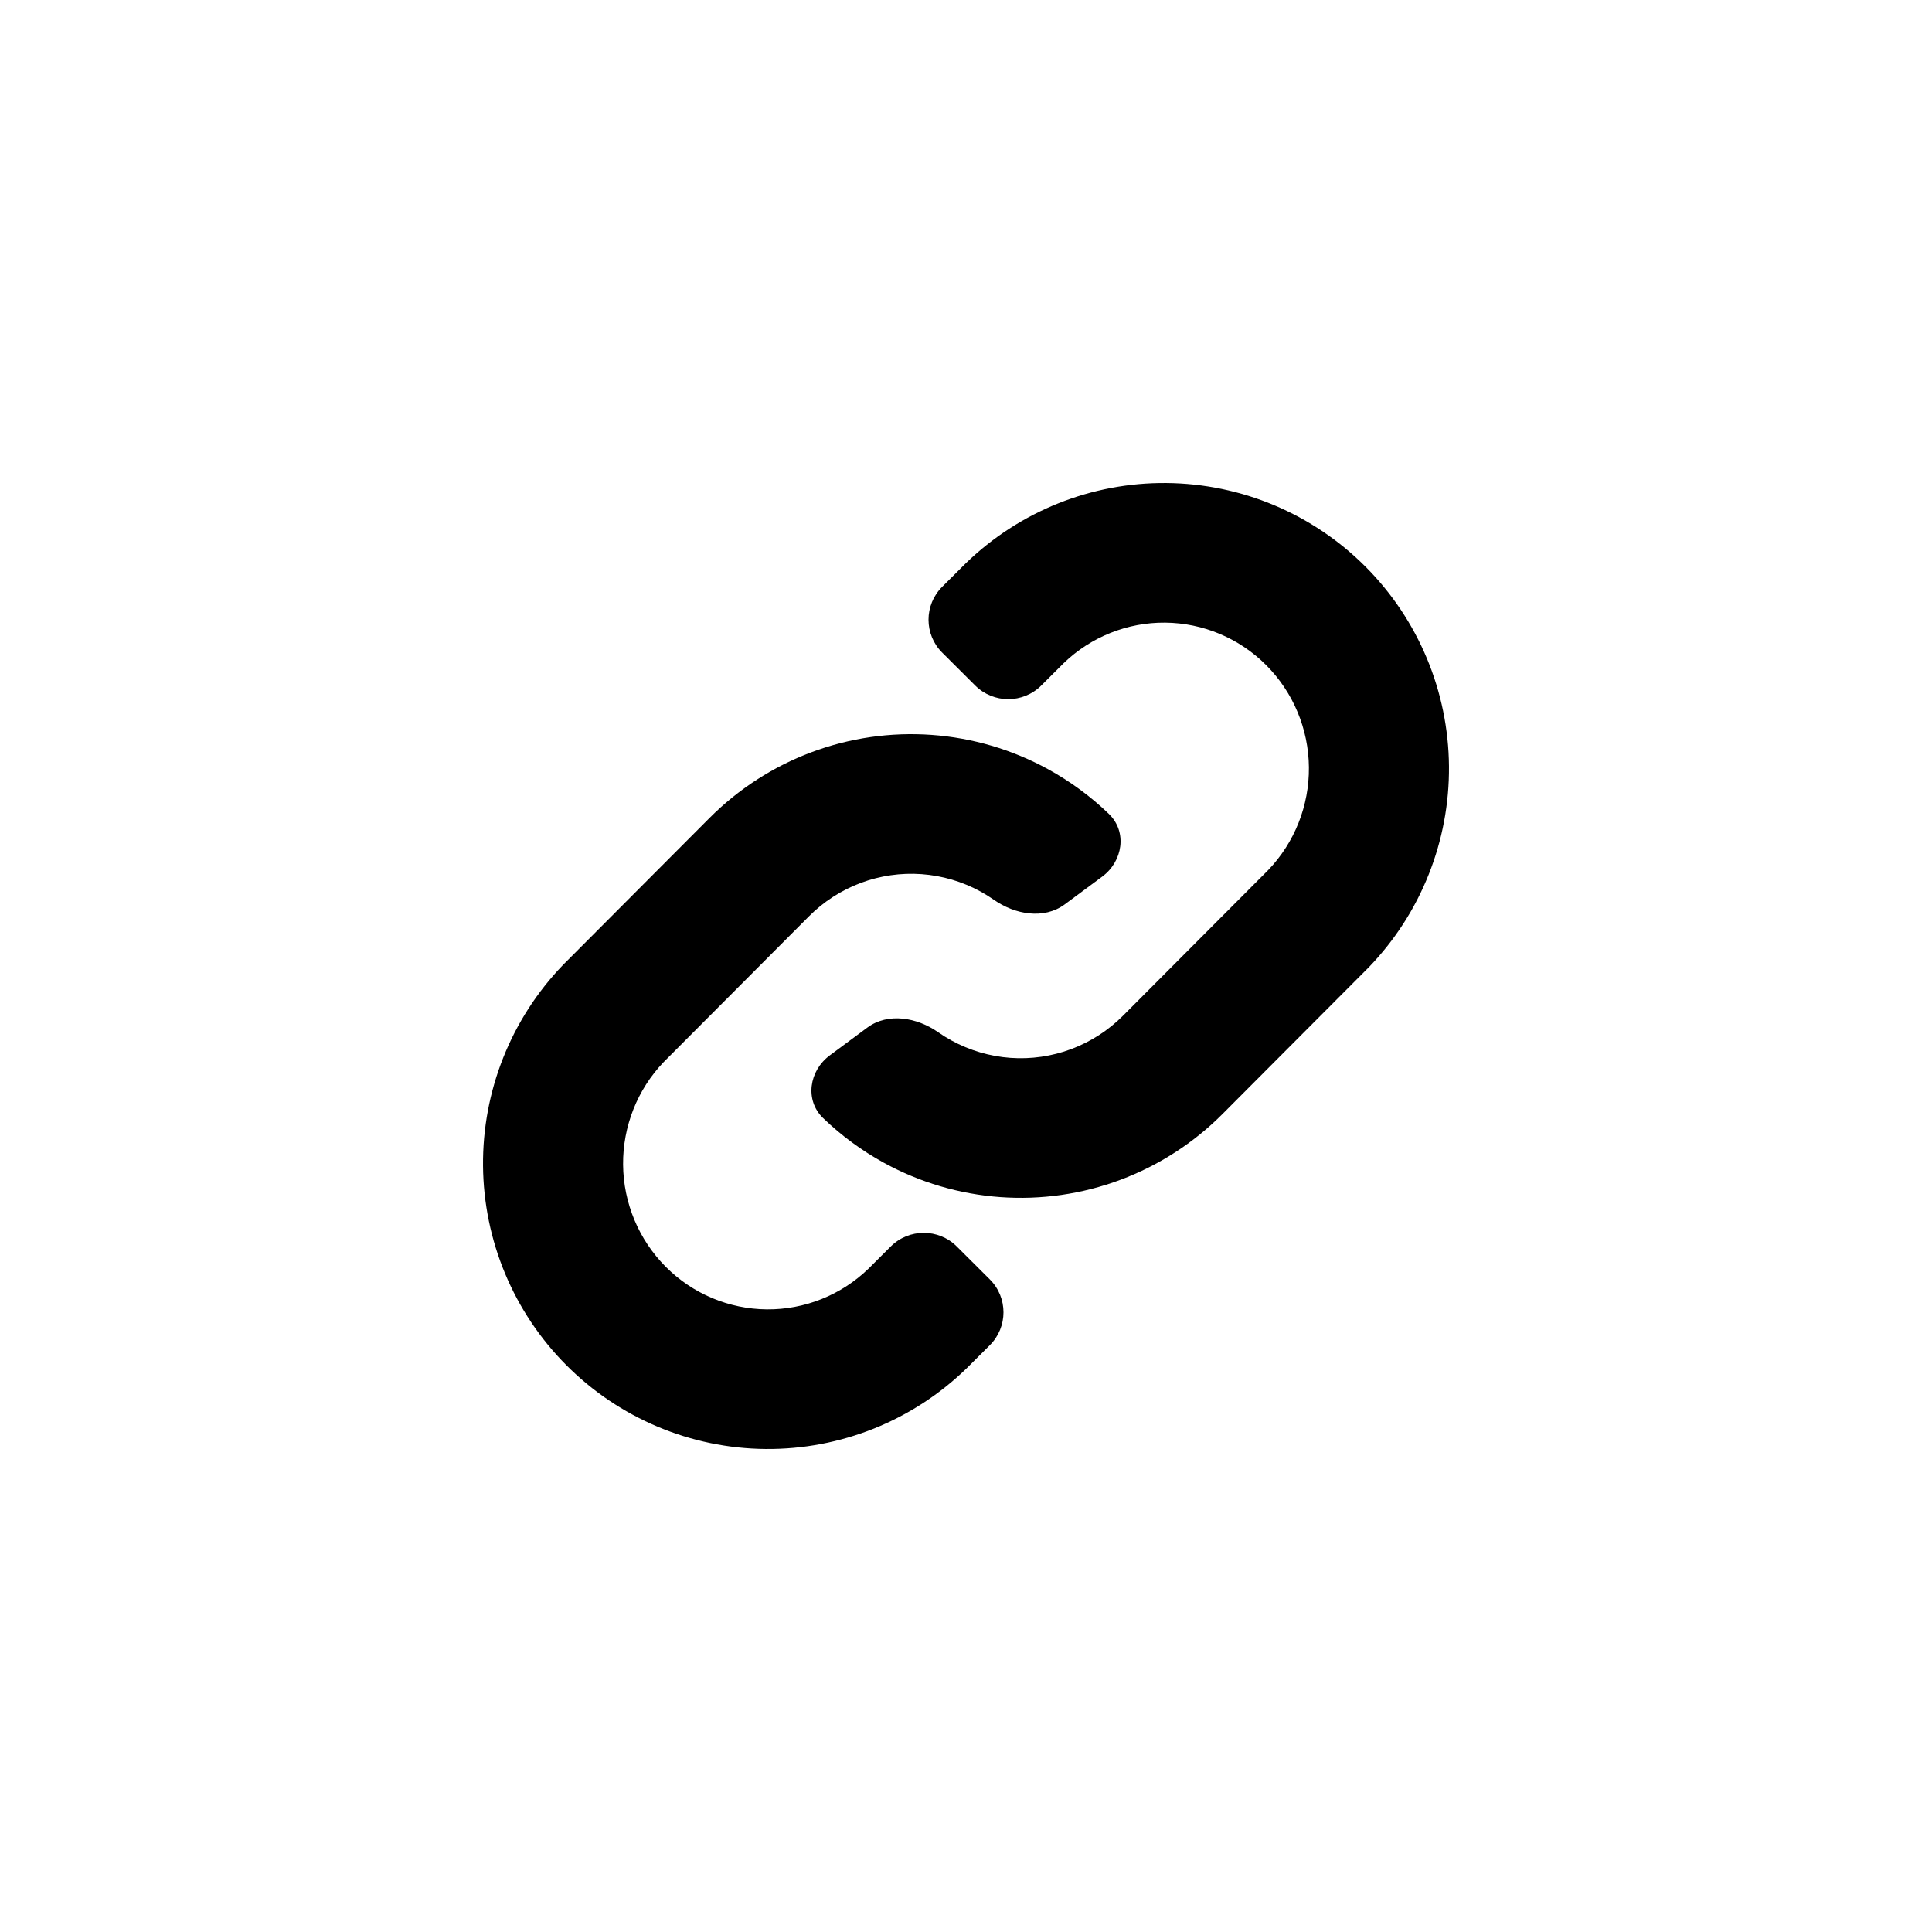
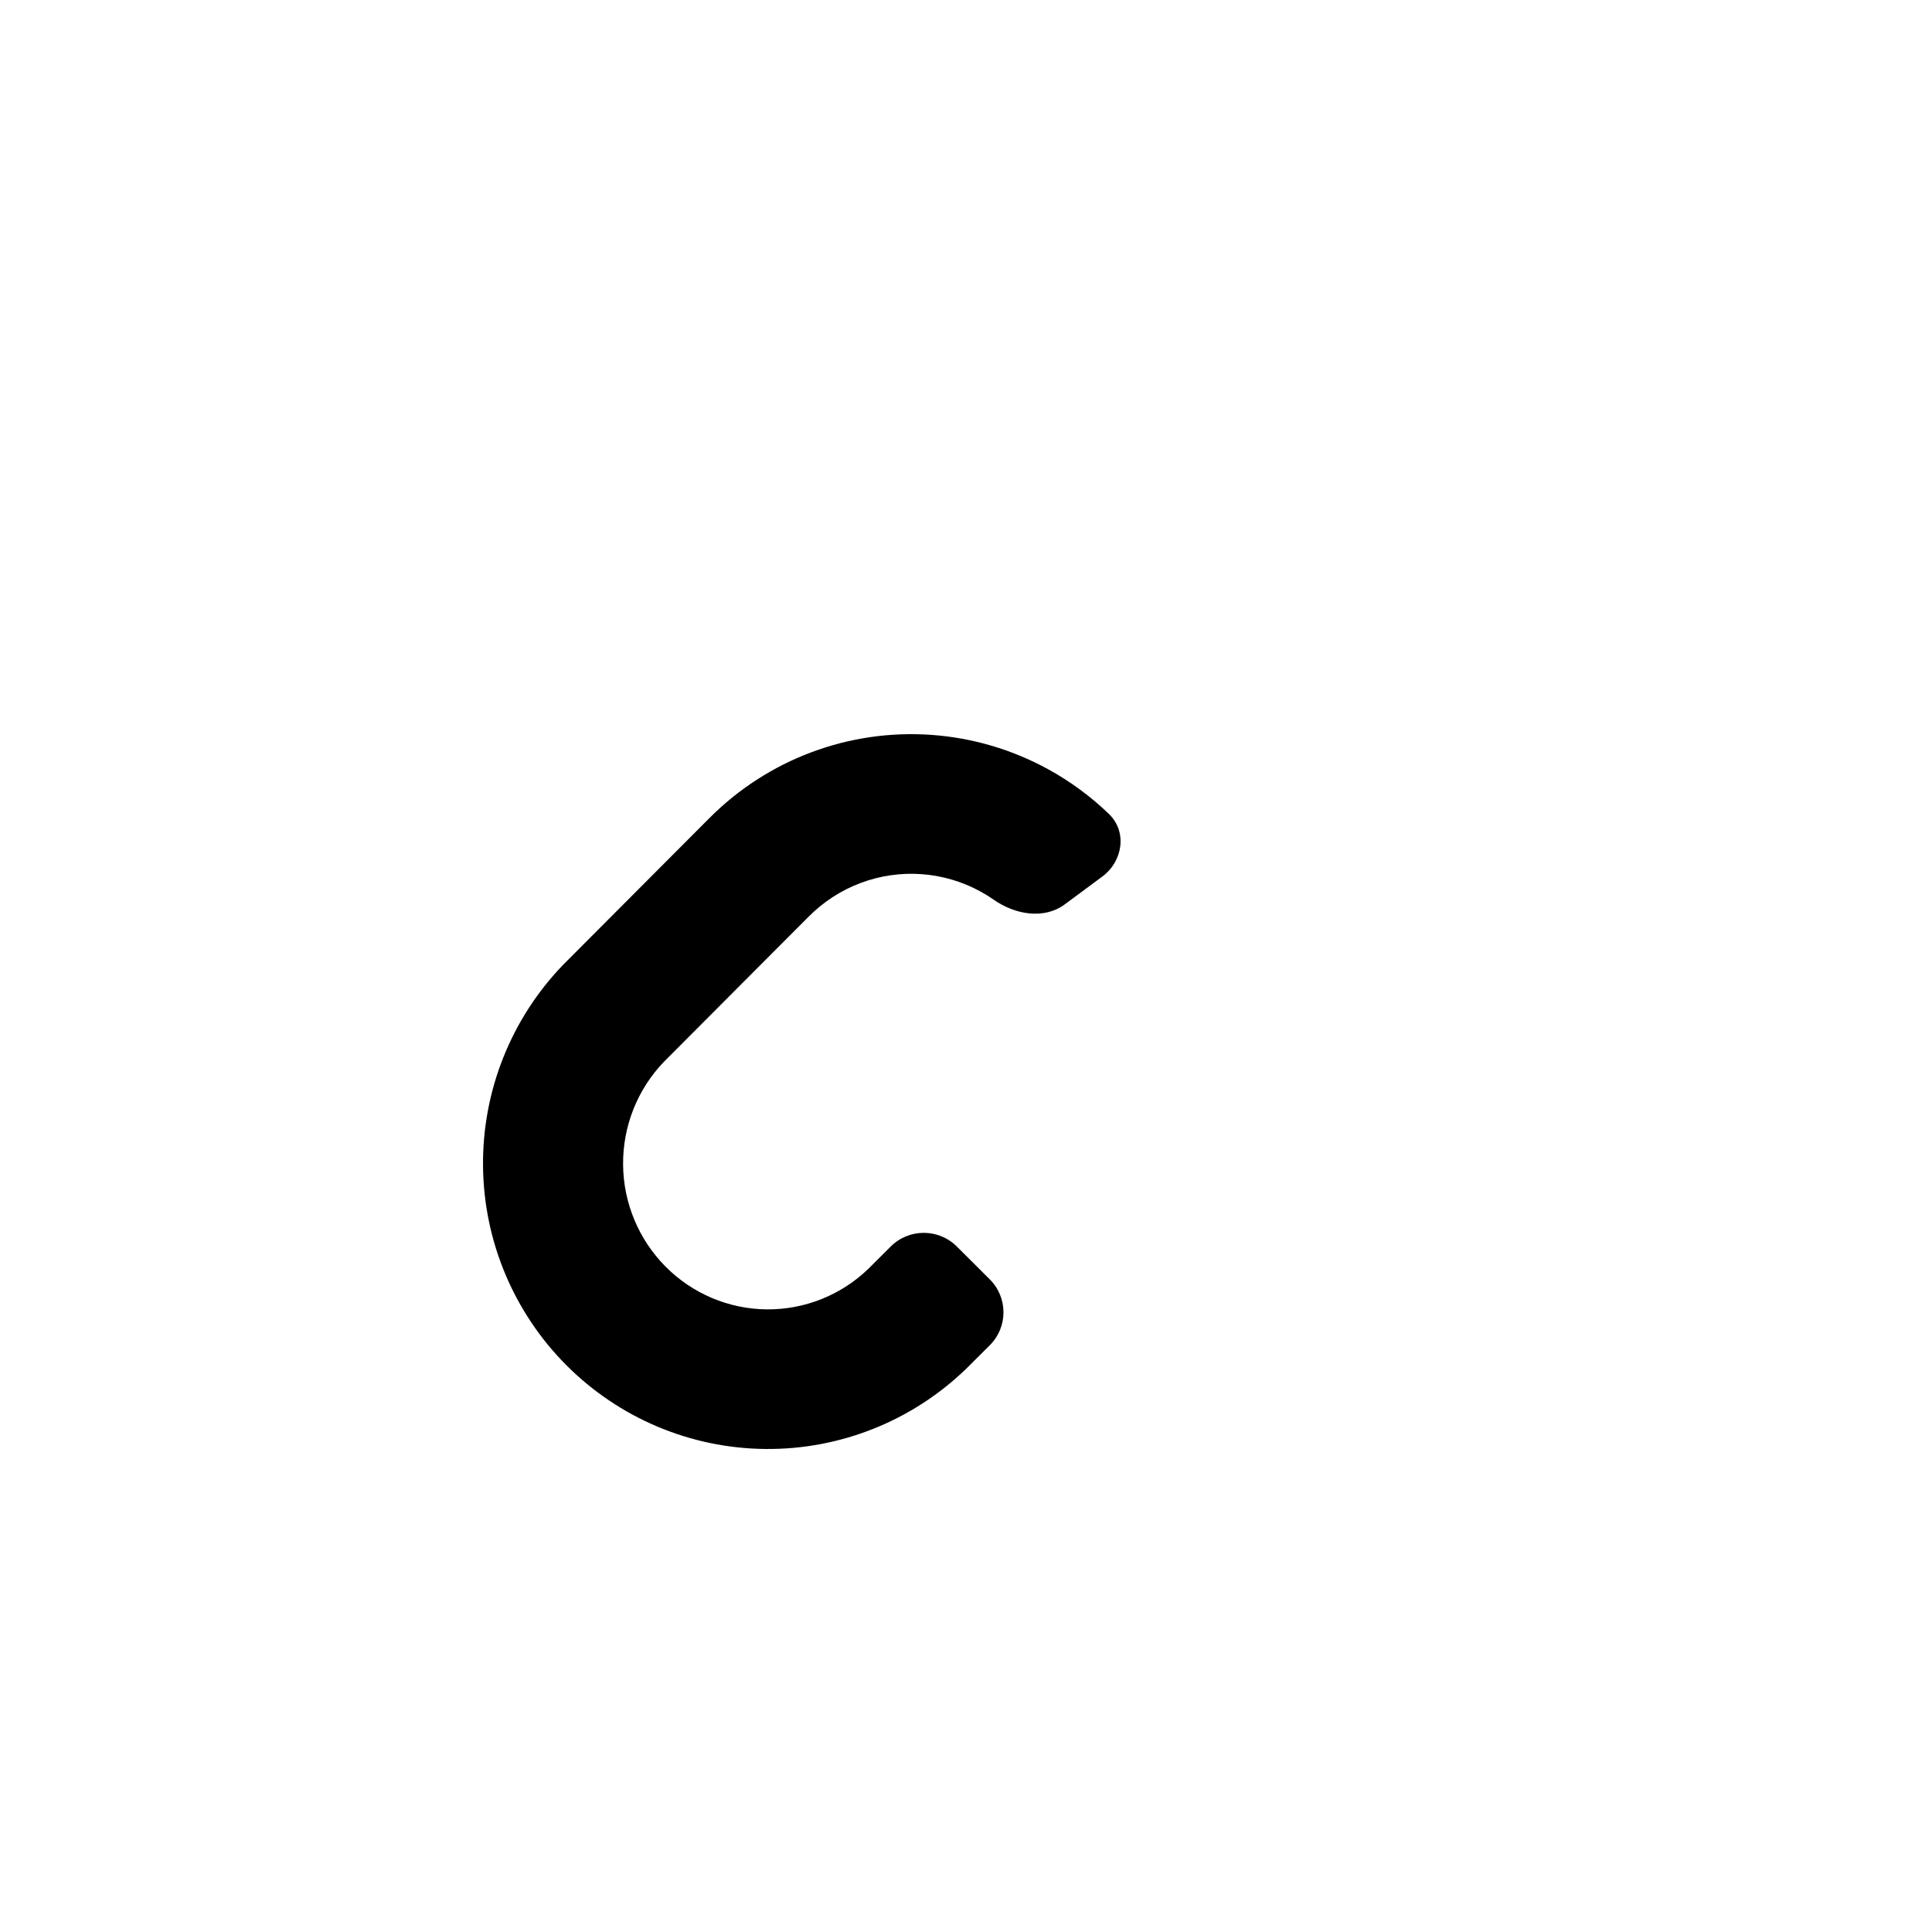
<svg xmlns="http://www.w3.org/2000/svg" width="100" height="100" viewBox="0 0 100 100" fill="none">
-   <path d="M60.373 25.001C56.496 24.967 52.766 26.463 49.985 29.159L49.949 29.194L48.768 30.372C47.824 31.312 47.824 32.838 48.768 33.779L50.477 35.482C51.421 36.423 52.951 36.423 53.895 35.482L55.056 34.324C56.472 32.96 58.358 32.21 60.309 32.227C62.269 32.245 64.149 33.033 65.542 34.432C66.936 35.831 67.732 37.729 67.749 39.719C67.766 41.699 67.011 43.602 65.654 45.023L58.132 52.567C57.37 53.332 56.455 53.922 55.449 54.299C54.443 54.676 53.369 54.831 52.299 54.754C51.23 54.677 50.188 54.37 49.245 53.853C49.007 53.722 48.777 53.58 48.556 53.425C47.463 52.661 45.963 52.395 44.891 53.188L42.951 54.625C41.879 55.418 41.644 56.945 42.603 57.87C43.542 58.775 44.6 59.554 45.75 60.185C47.608 61.203 49.664 61.81 51.778 61.962C53.892 62.114 56.014 61.808 57.998 61.065C59.983 60.322 61.784 59.159 63.278 57.659L70.822 50.093L70.867 50.047C73.552 47.257 75.033 43.525 74.999 39.657C74.966 35.788 73.42 32.083 70.687 29.339C67.953 26.595 64.25 25.034 60.373 25.001Z" fill="black" />
  <path d="M48.222 38.038C46.108 37.886 43.986 38.192 42.002 38.935C40.017 39.678 38.216 40.841 36.722 42.341L29.178 49.907L29.133 49.953C26.448 52.743 24.967 56.475 25.001 60.344C25.034 64.212 26.58 67.918 29.313 70.661C32.047 73.405 35.75 74.966 39.627 74.999C43.504 75.033 47.234 73.537 50.015 70.841L50.051 70.806L51.232 69.628C52.176 68.688 52.176 67.162 51.232 66.221L49.523 64.518C48.579 63.577 47.049 63.577 46.105 64.518L44.943 65.676C43.528 67.04 41.642 67.79 39.69 67.773C37.731 67.756 35.851 66.967 34.458 65.568C33.064 64.169 32.268 62.271 32.251 60.281C32.234 58.301 32.989 56.398 34.346 54.977L41.868 47.433C42.63 46.668 43.545 46.078 44.551 45.701C45.557 45.324 46.631 45.169 47.701 45.246C48.77 45.323 49.812 45.63 50.755 46.147C50.993 46.278 51.222 46.42 51.444 46.575C52.537 47.339 54.037 47.605 55.109 46.812L57.049 45.375C58.121 44.582 58.356 43.055 57.397 42.13C56.458 41.225 55.4 40.446 54.25 39.815C52.392 38.796 50.336 38.19 48.222 38.038Z" fill="black" />
</svg>